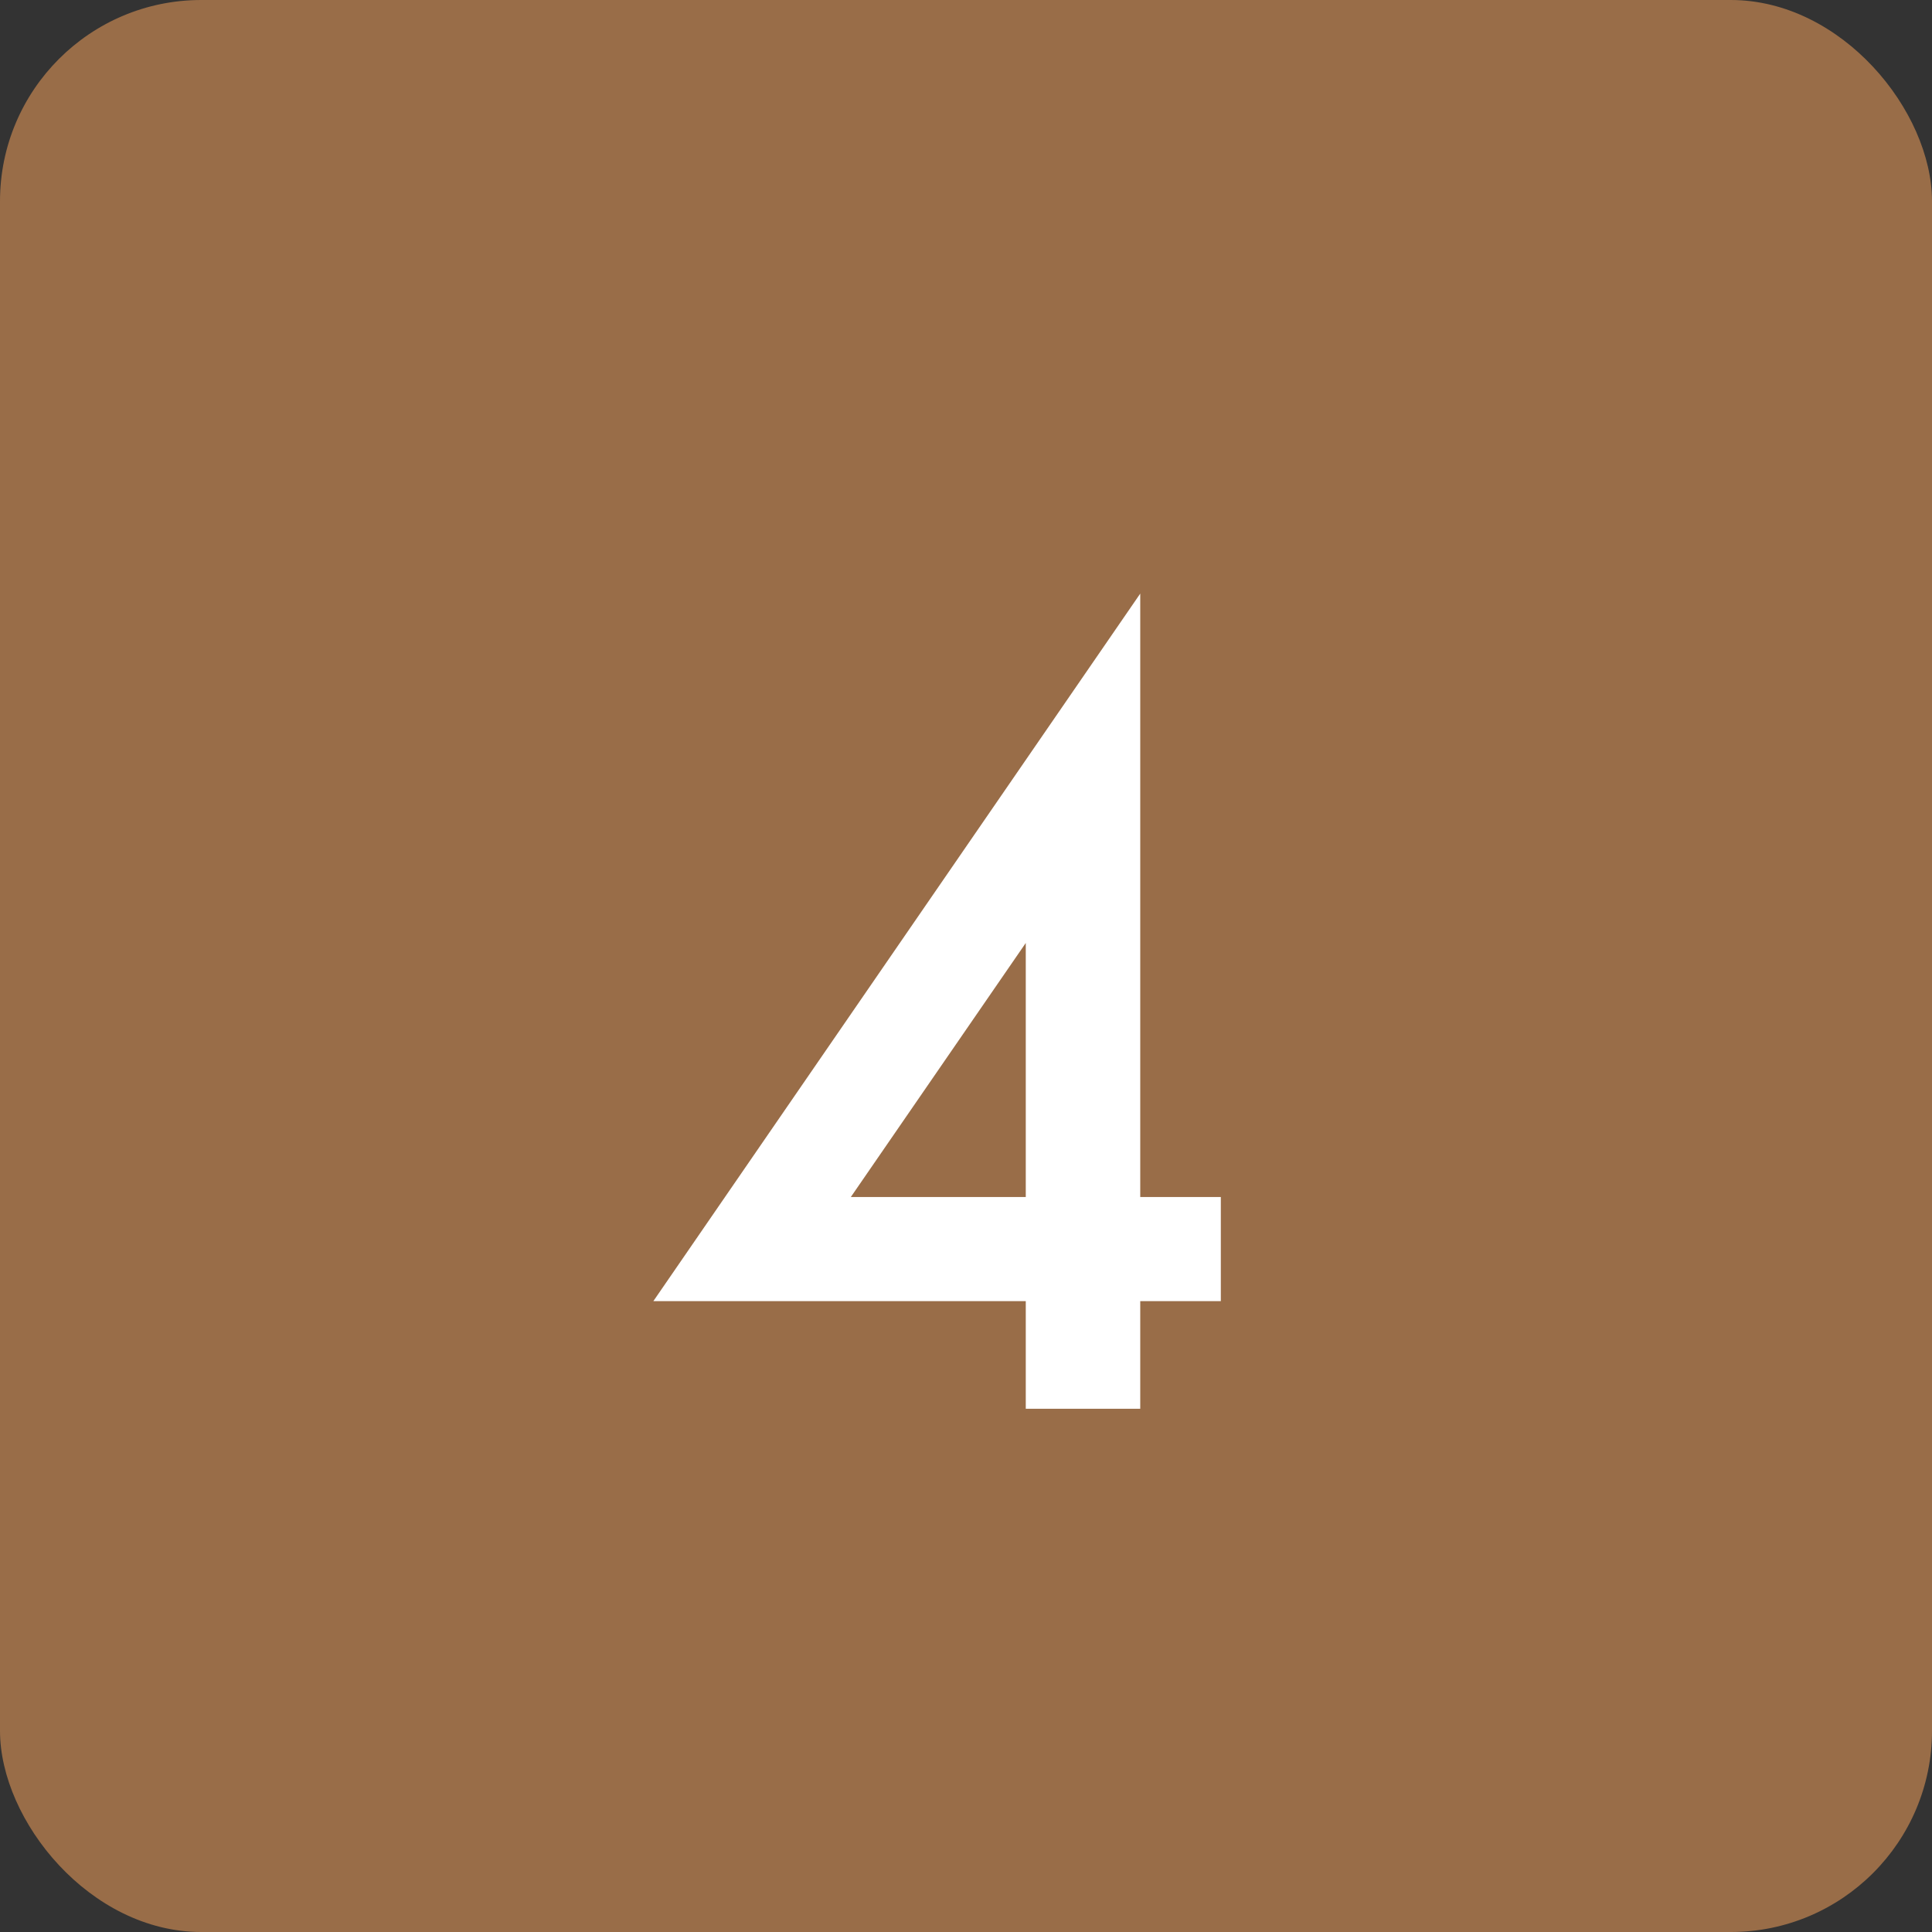
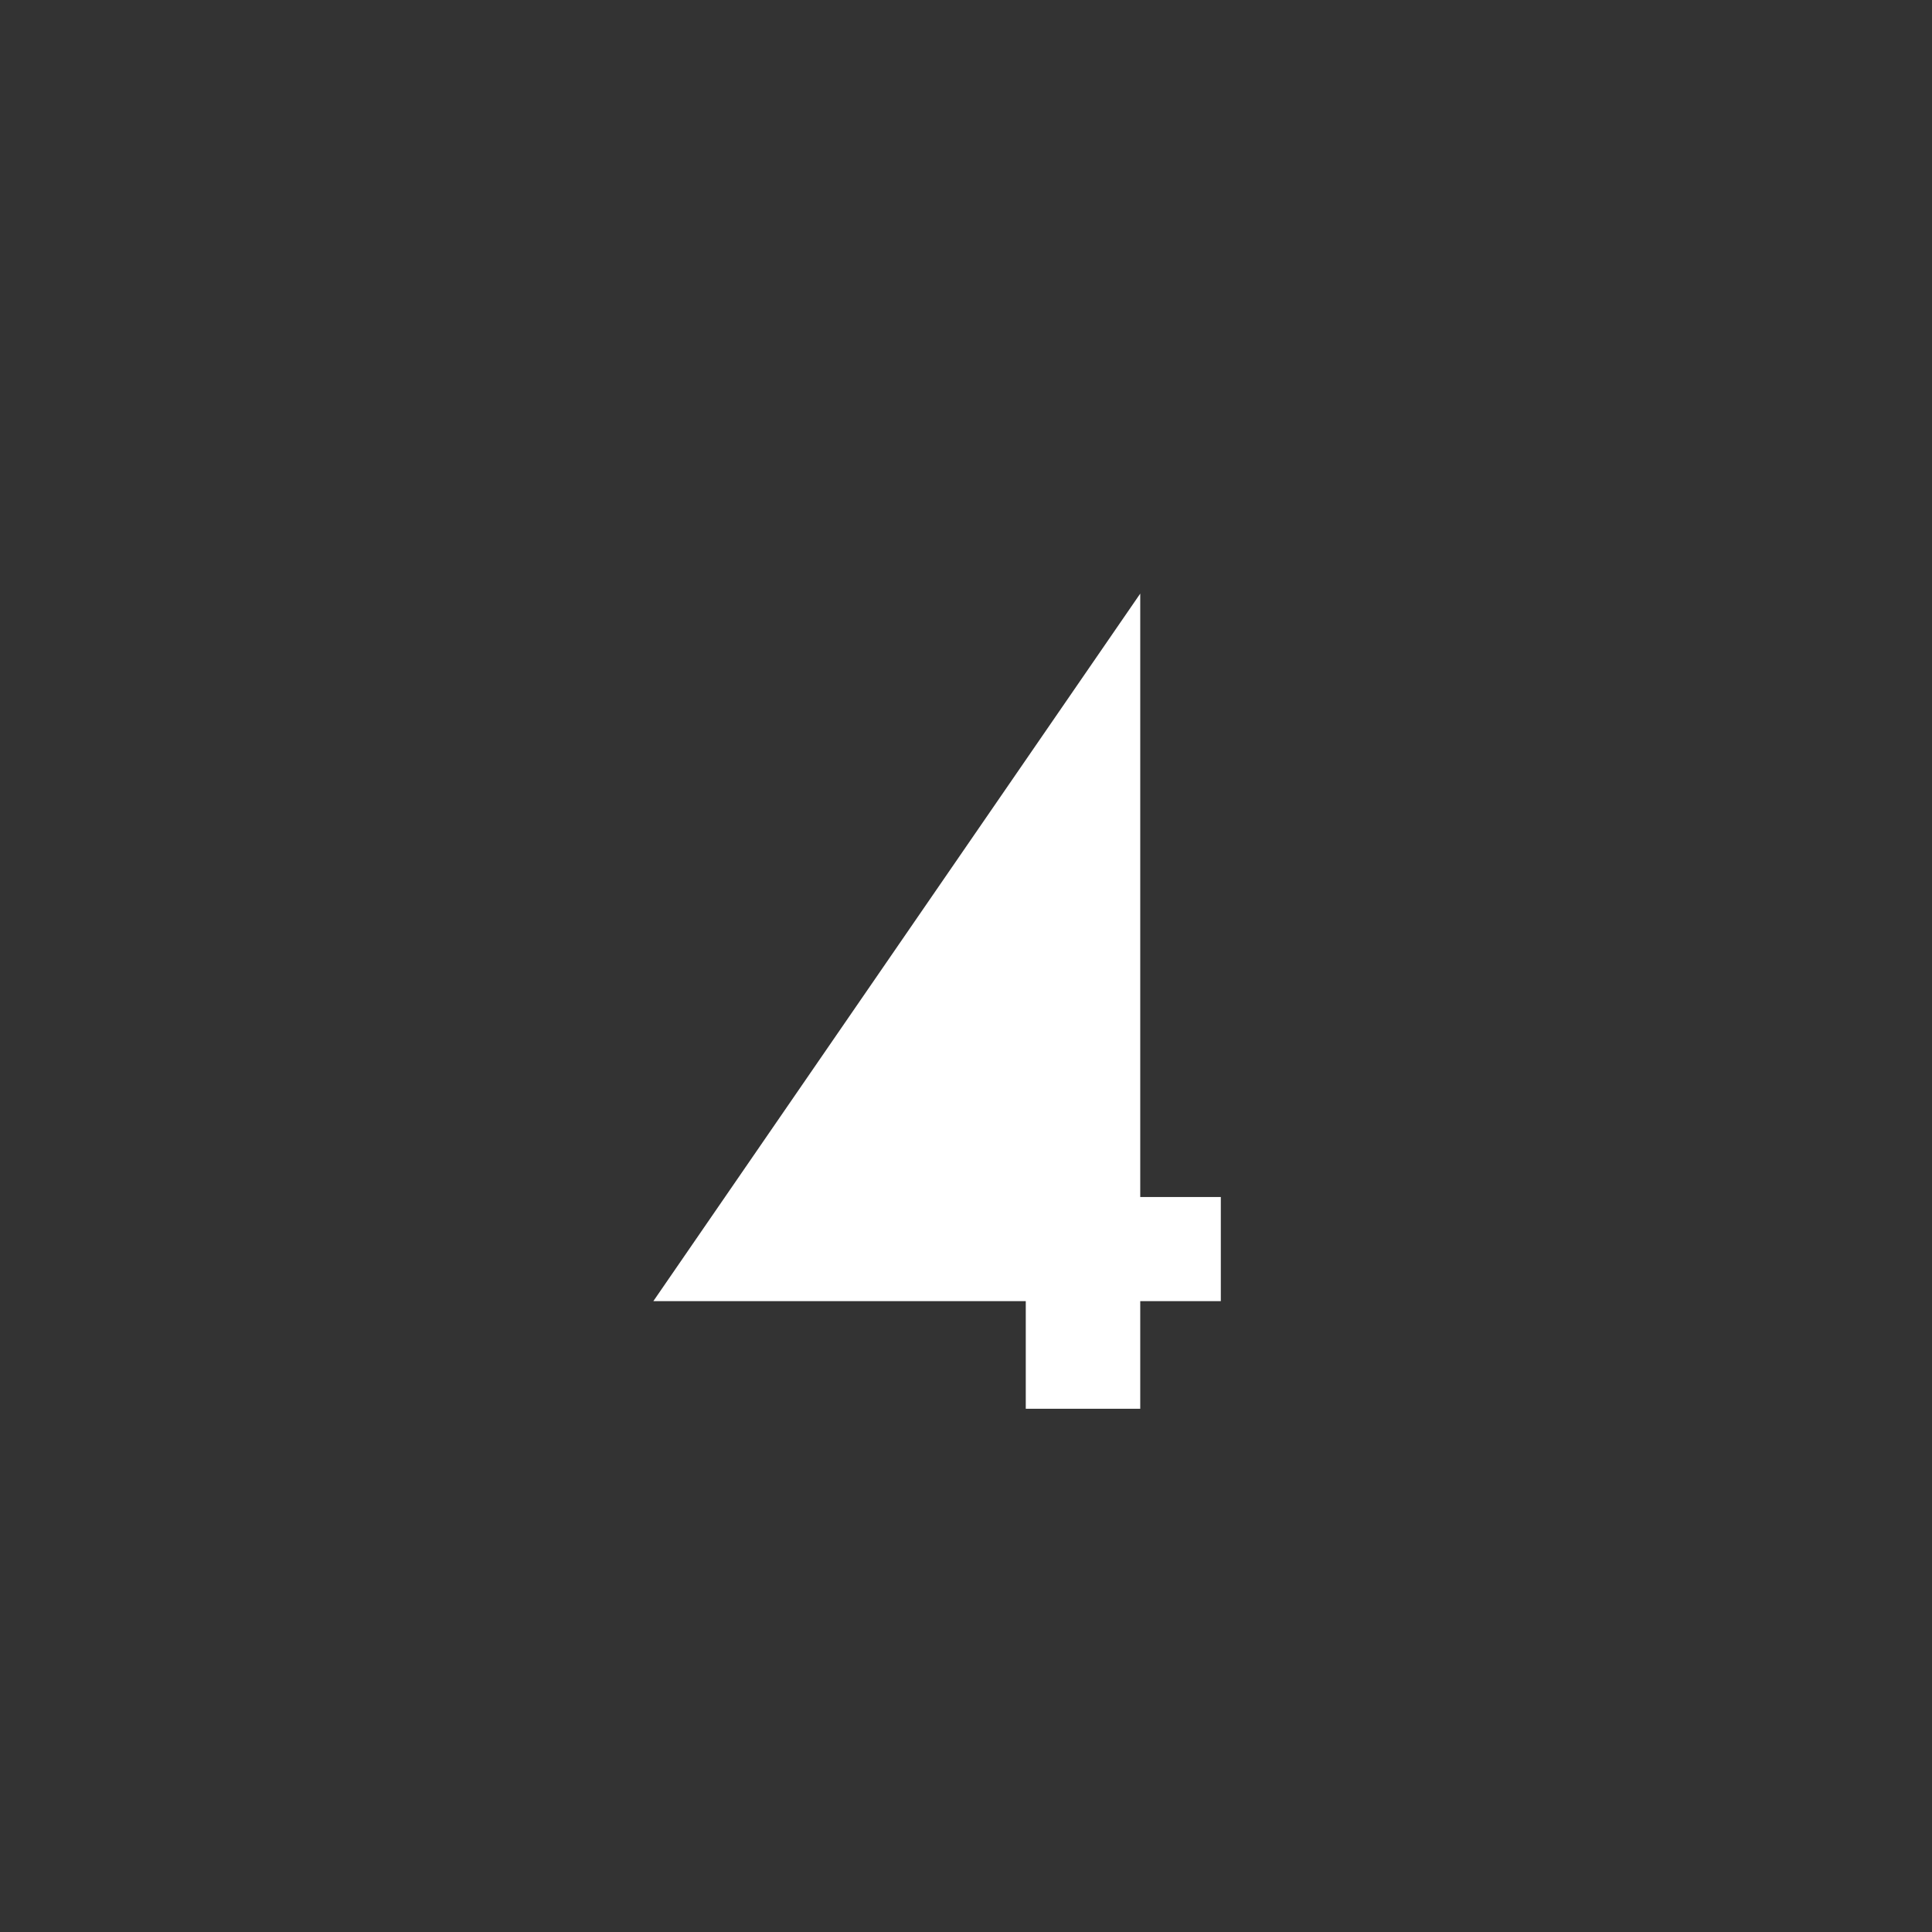
<svg xmlns="http://www.w3.org/2000/svg" width="48" height="48" viewBox="0 0 48 48" fill="none">
  <rect x="0" y="0" width="48" height="48" fill="#333333" stroke="none" />
-   <rect width="48" height="48" rx="5" fill="#996D48" />
-   <path d="M28.329 29.739H30.331V32.327H28.329V35H25.485V32.327H16.232L28.329 14.748V29.739ZM25.485 29.739V23.428L21.139 29.739H25.485Z" fill="white" />
+   <path d="M28.329 29.739H30.331V32.327H28.329V35H25.485V32.327H16.232L28.329 14.748V29.739ZM25.485 29.739V23.428H25.485Z" fill="white" />
</svg>